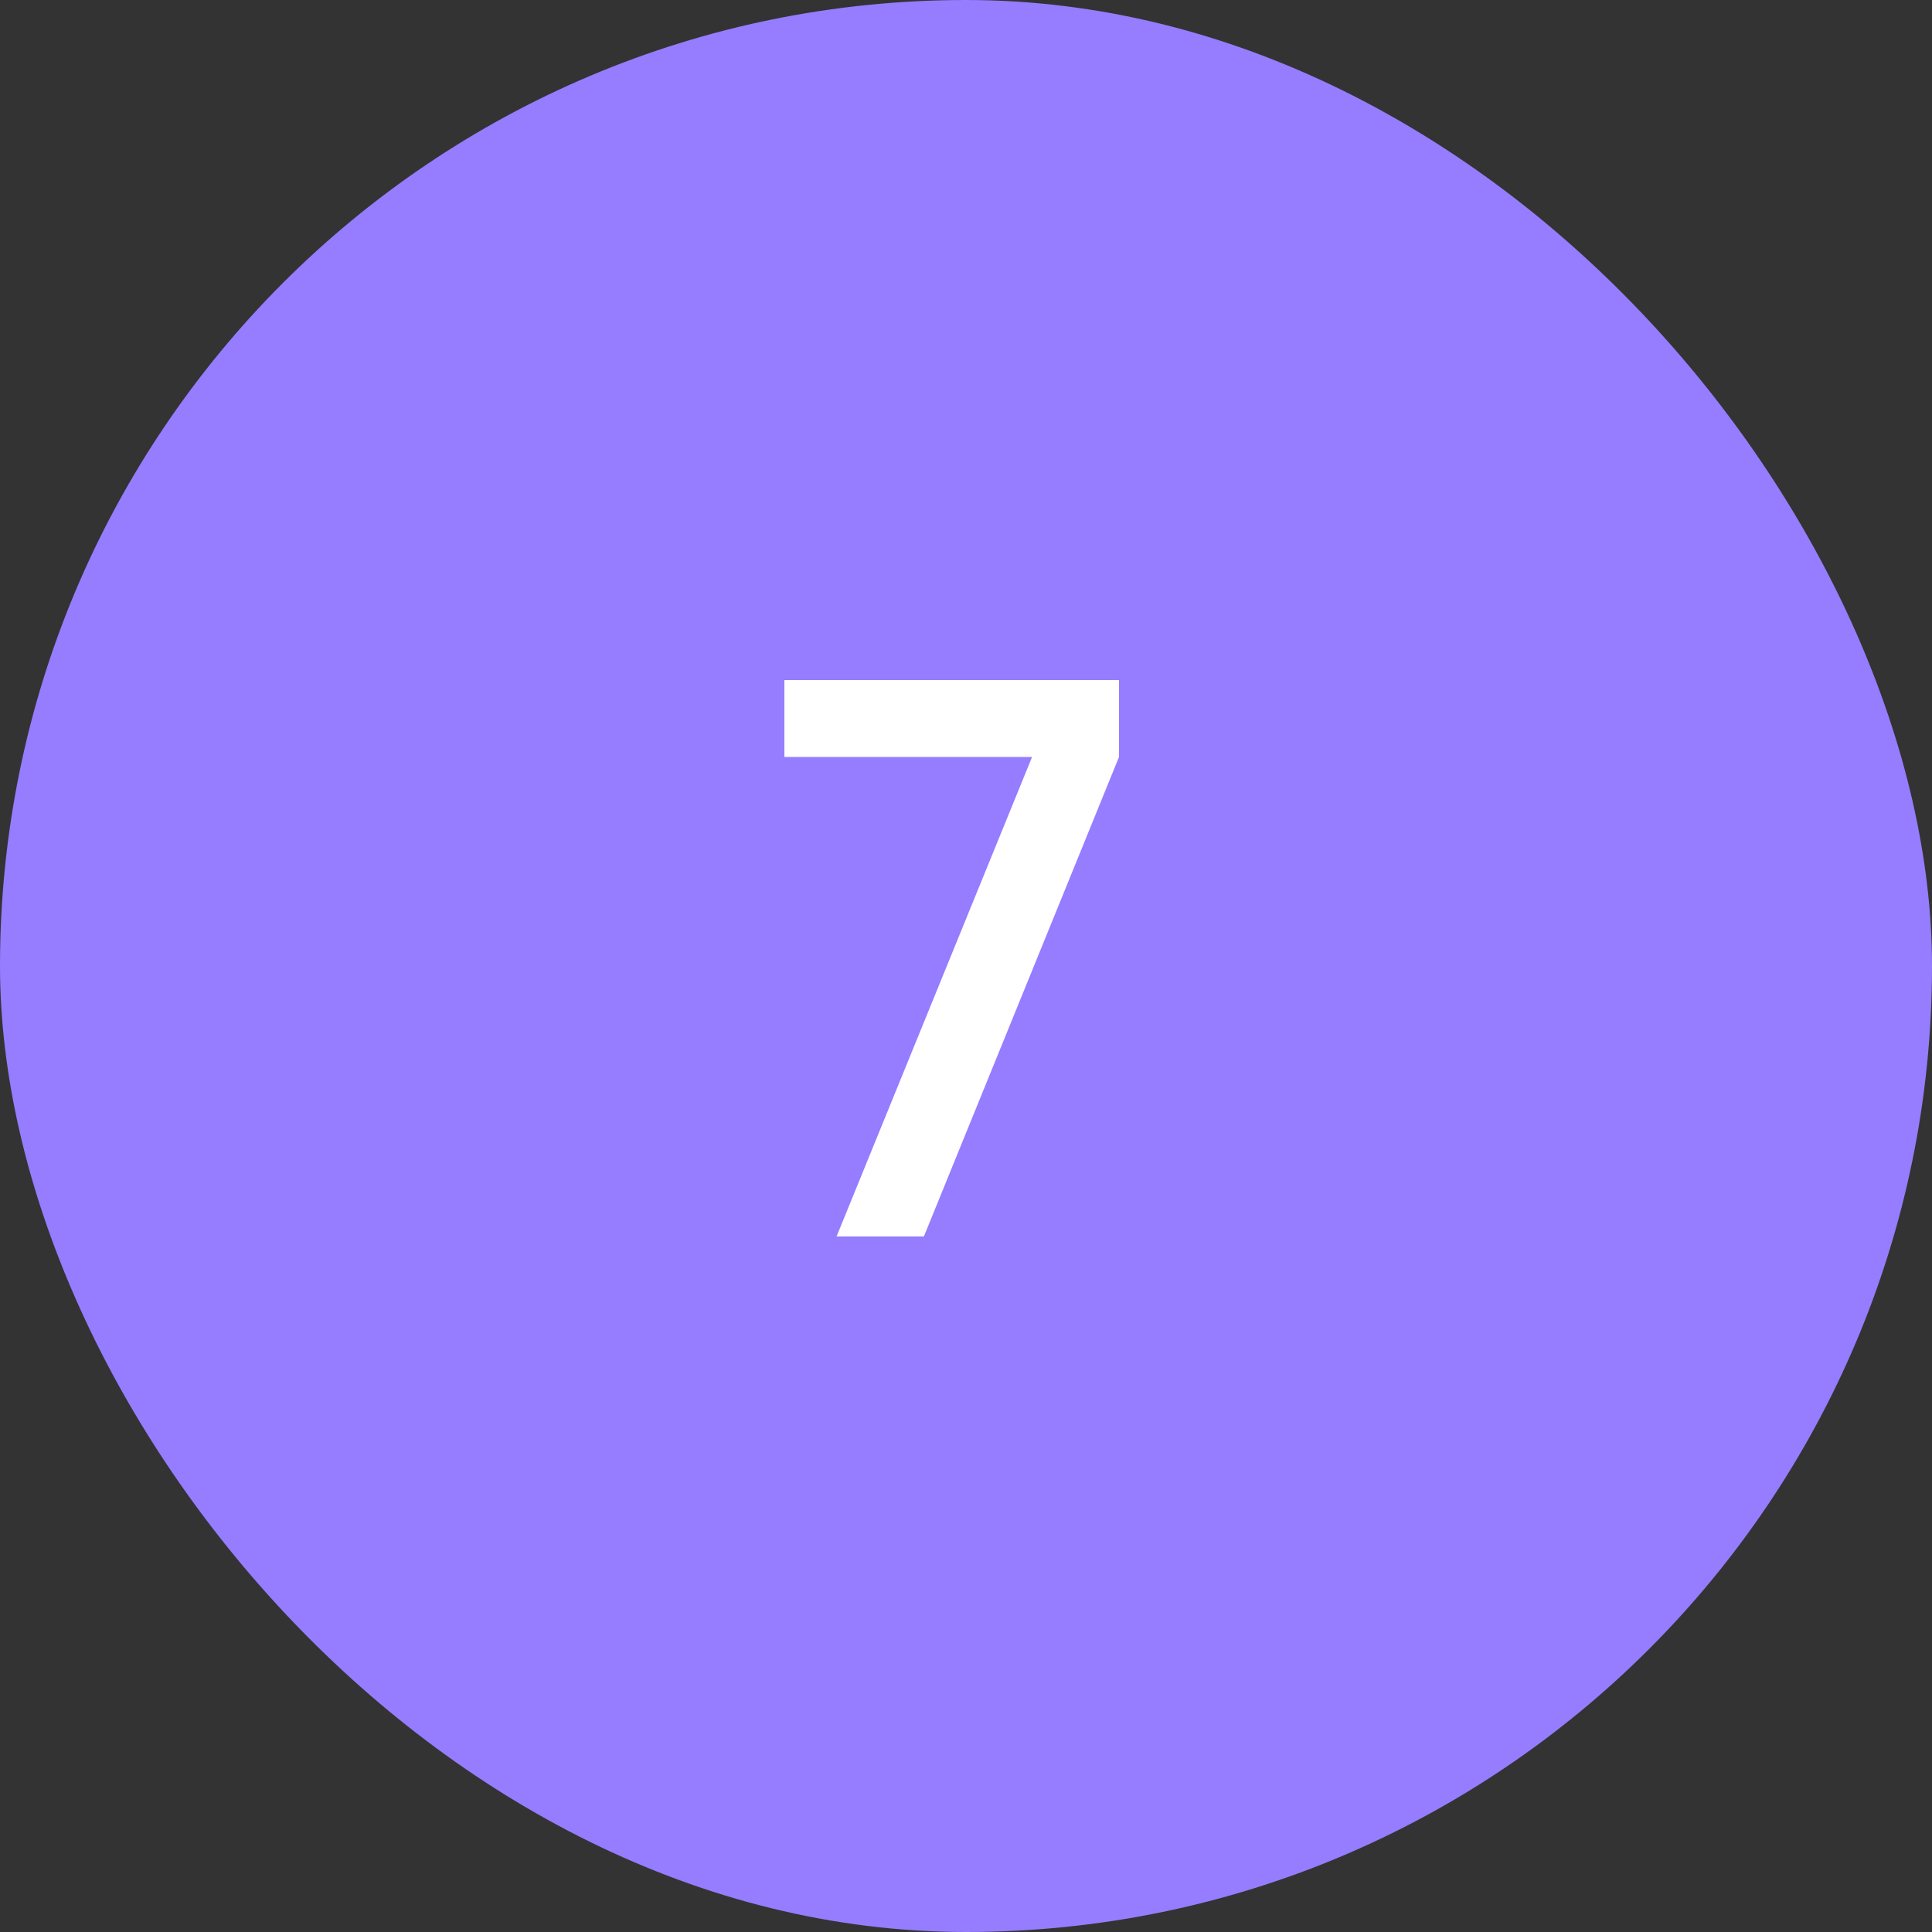
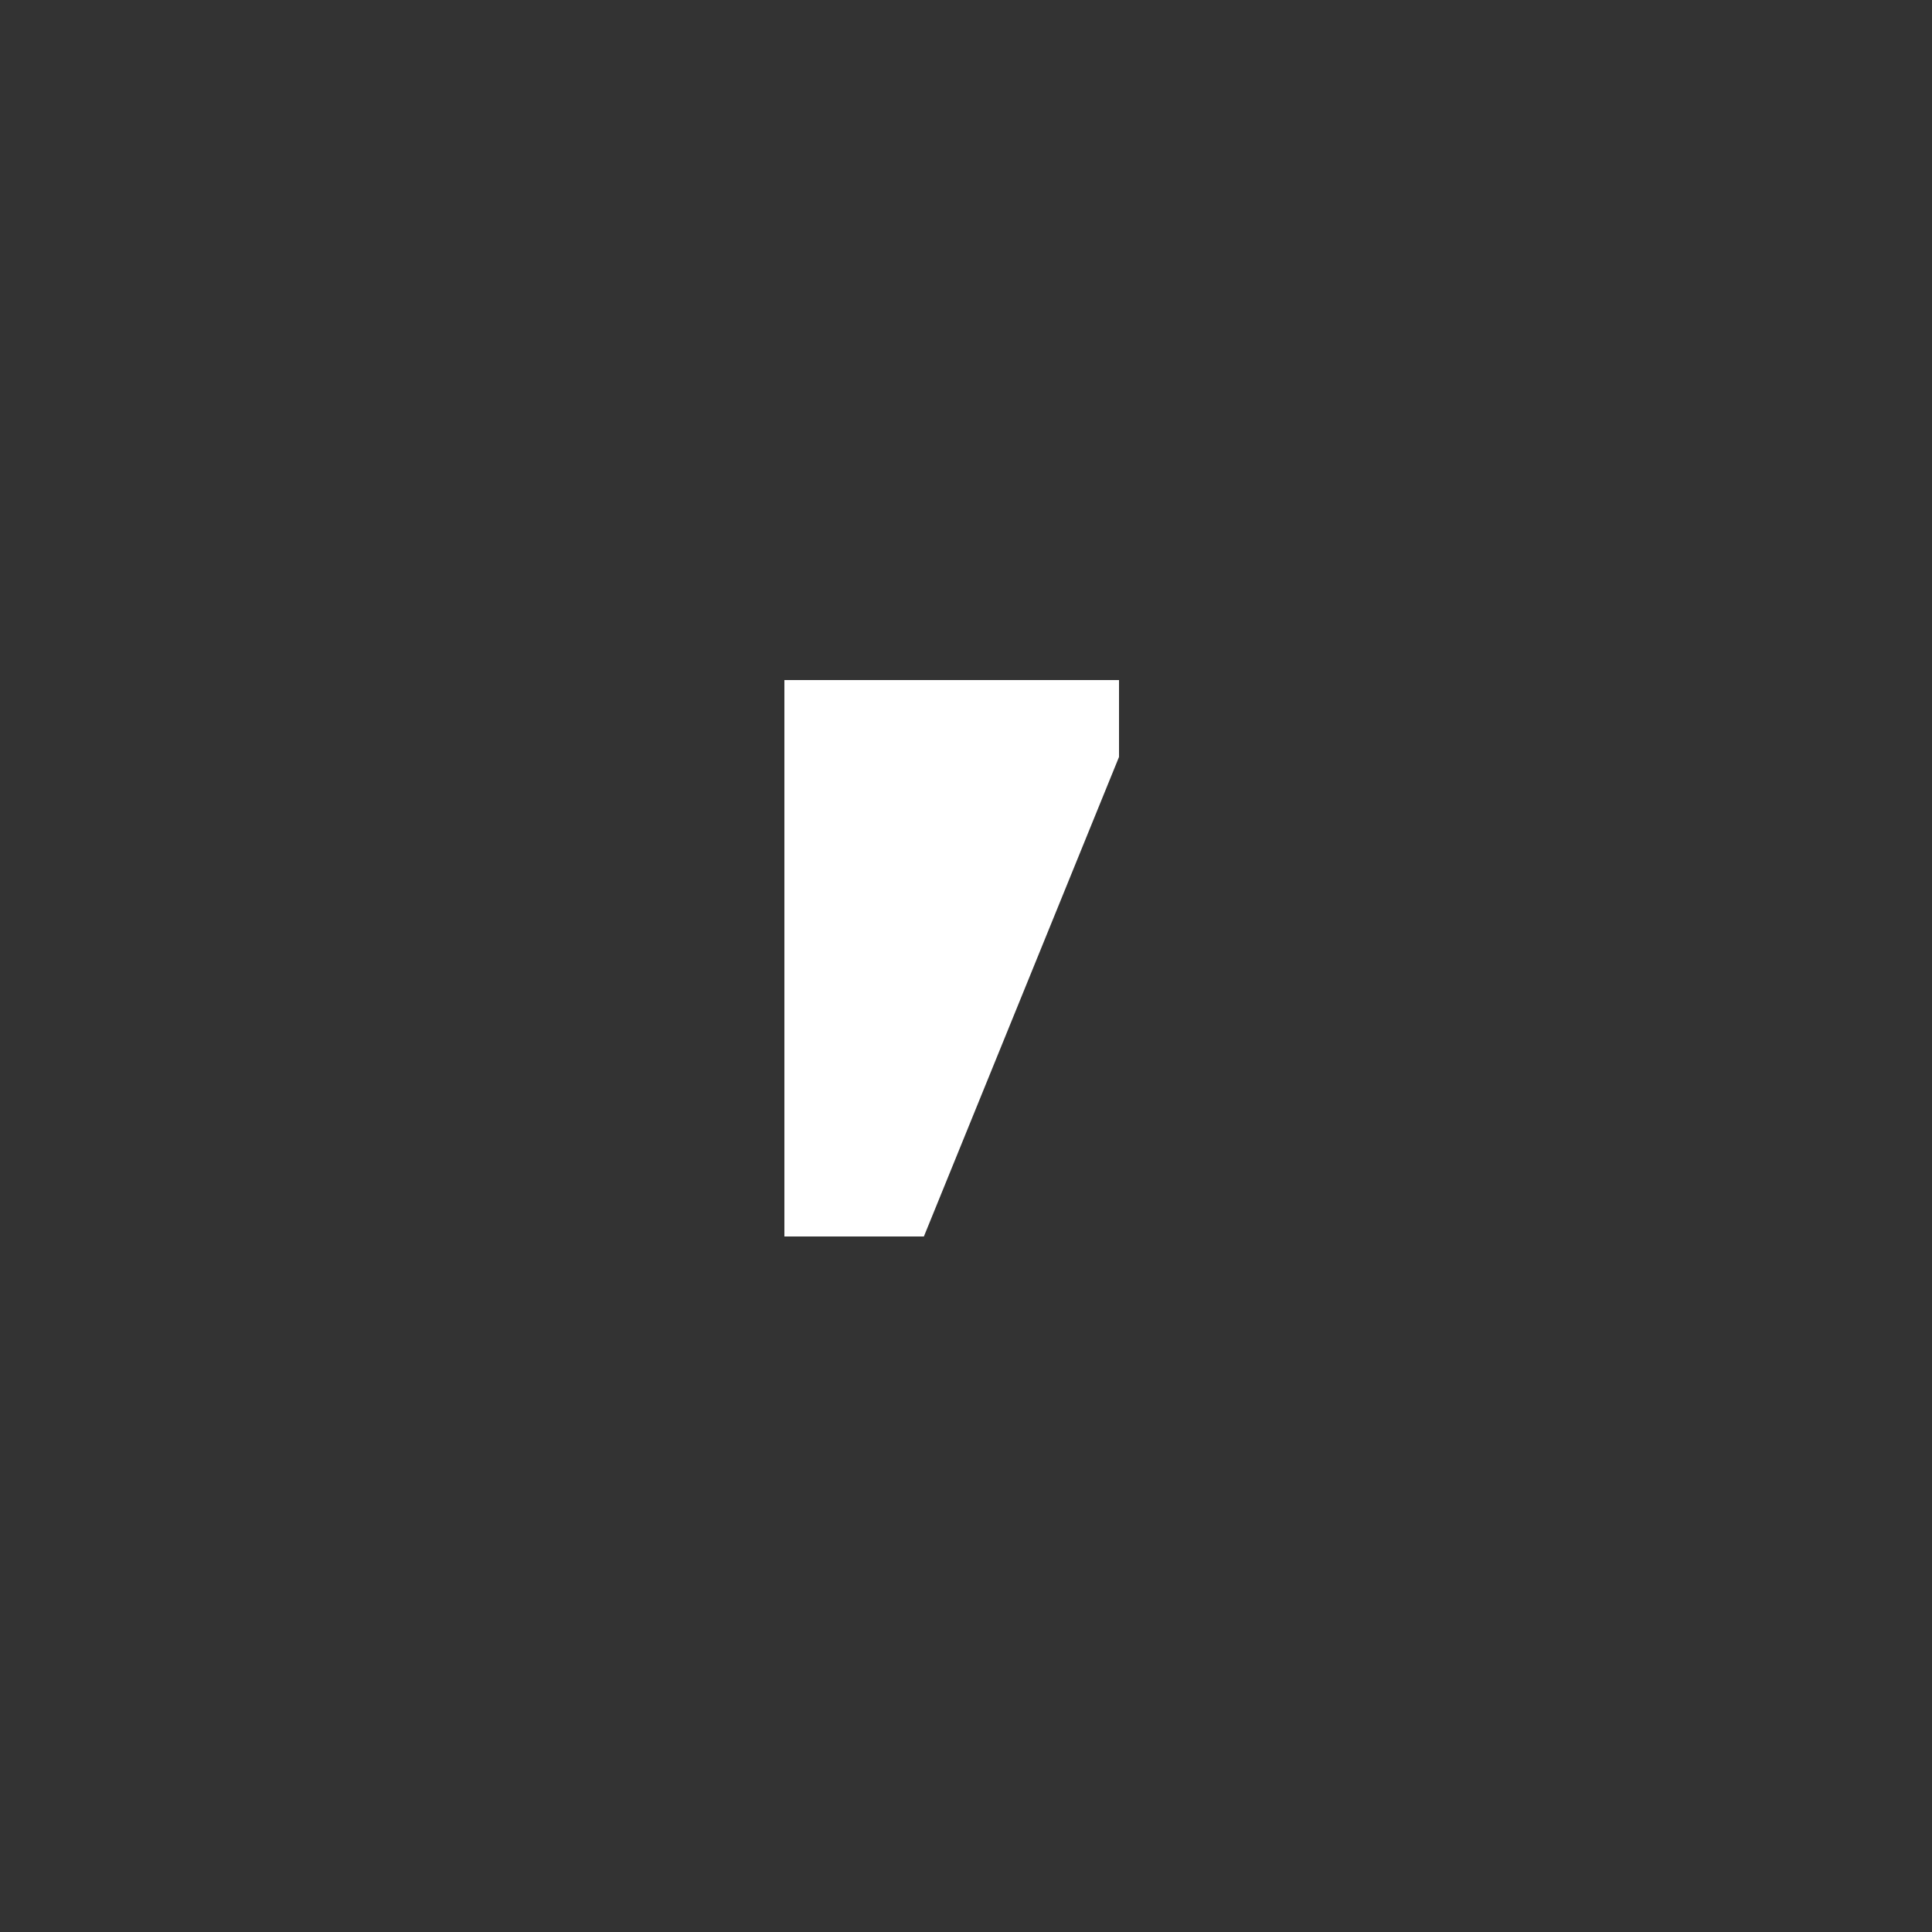
<svg xmlns="http://www.w3.org/2000/svg" width="50" height="50" viewBox="0 0 50 50" fill="none">
  <rect x="0" y="0" width="50" height="50" fill="#333333" stroke="none" />
  <g data-figma-bg-blur-radius="12">
-     <rect width="50" height="50" rx="25" fill="#967CFF" />
-     <path d="M21.65 32L26.71 19.59H20.3V17.6H28.96V19.59L23.91 32H21.65Z" fill="white" />
+     <path d="M21.65 32H20.3V17.6H28.96V19.59L23.91 32H21.65Z" fill="white" />
  </g>
  <defs>
    <clipPath id="bgblur_0_3155_12891_clip_path" transform="translate(12 12)">
-       <rect width="50" height="50" rx="25" />
-     </clipPath>
+       </clipPath>
  </defs>
</svg>